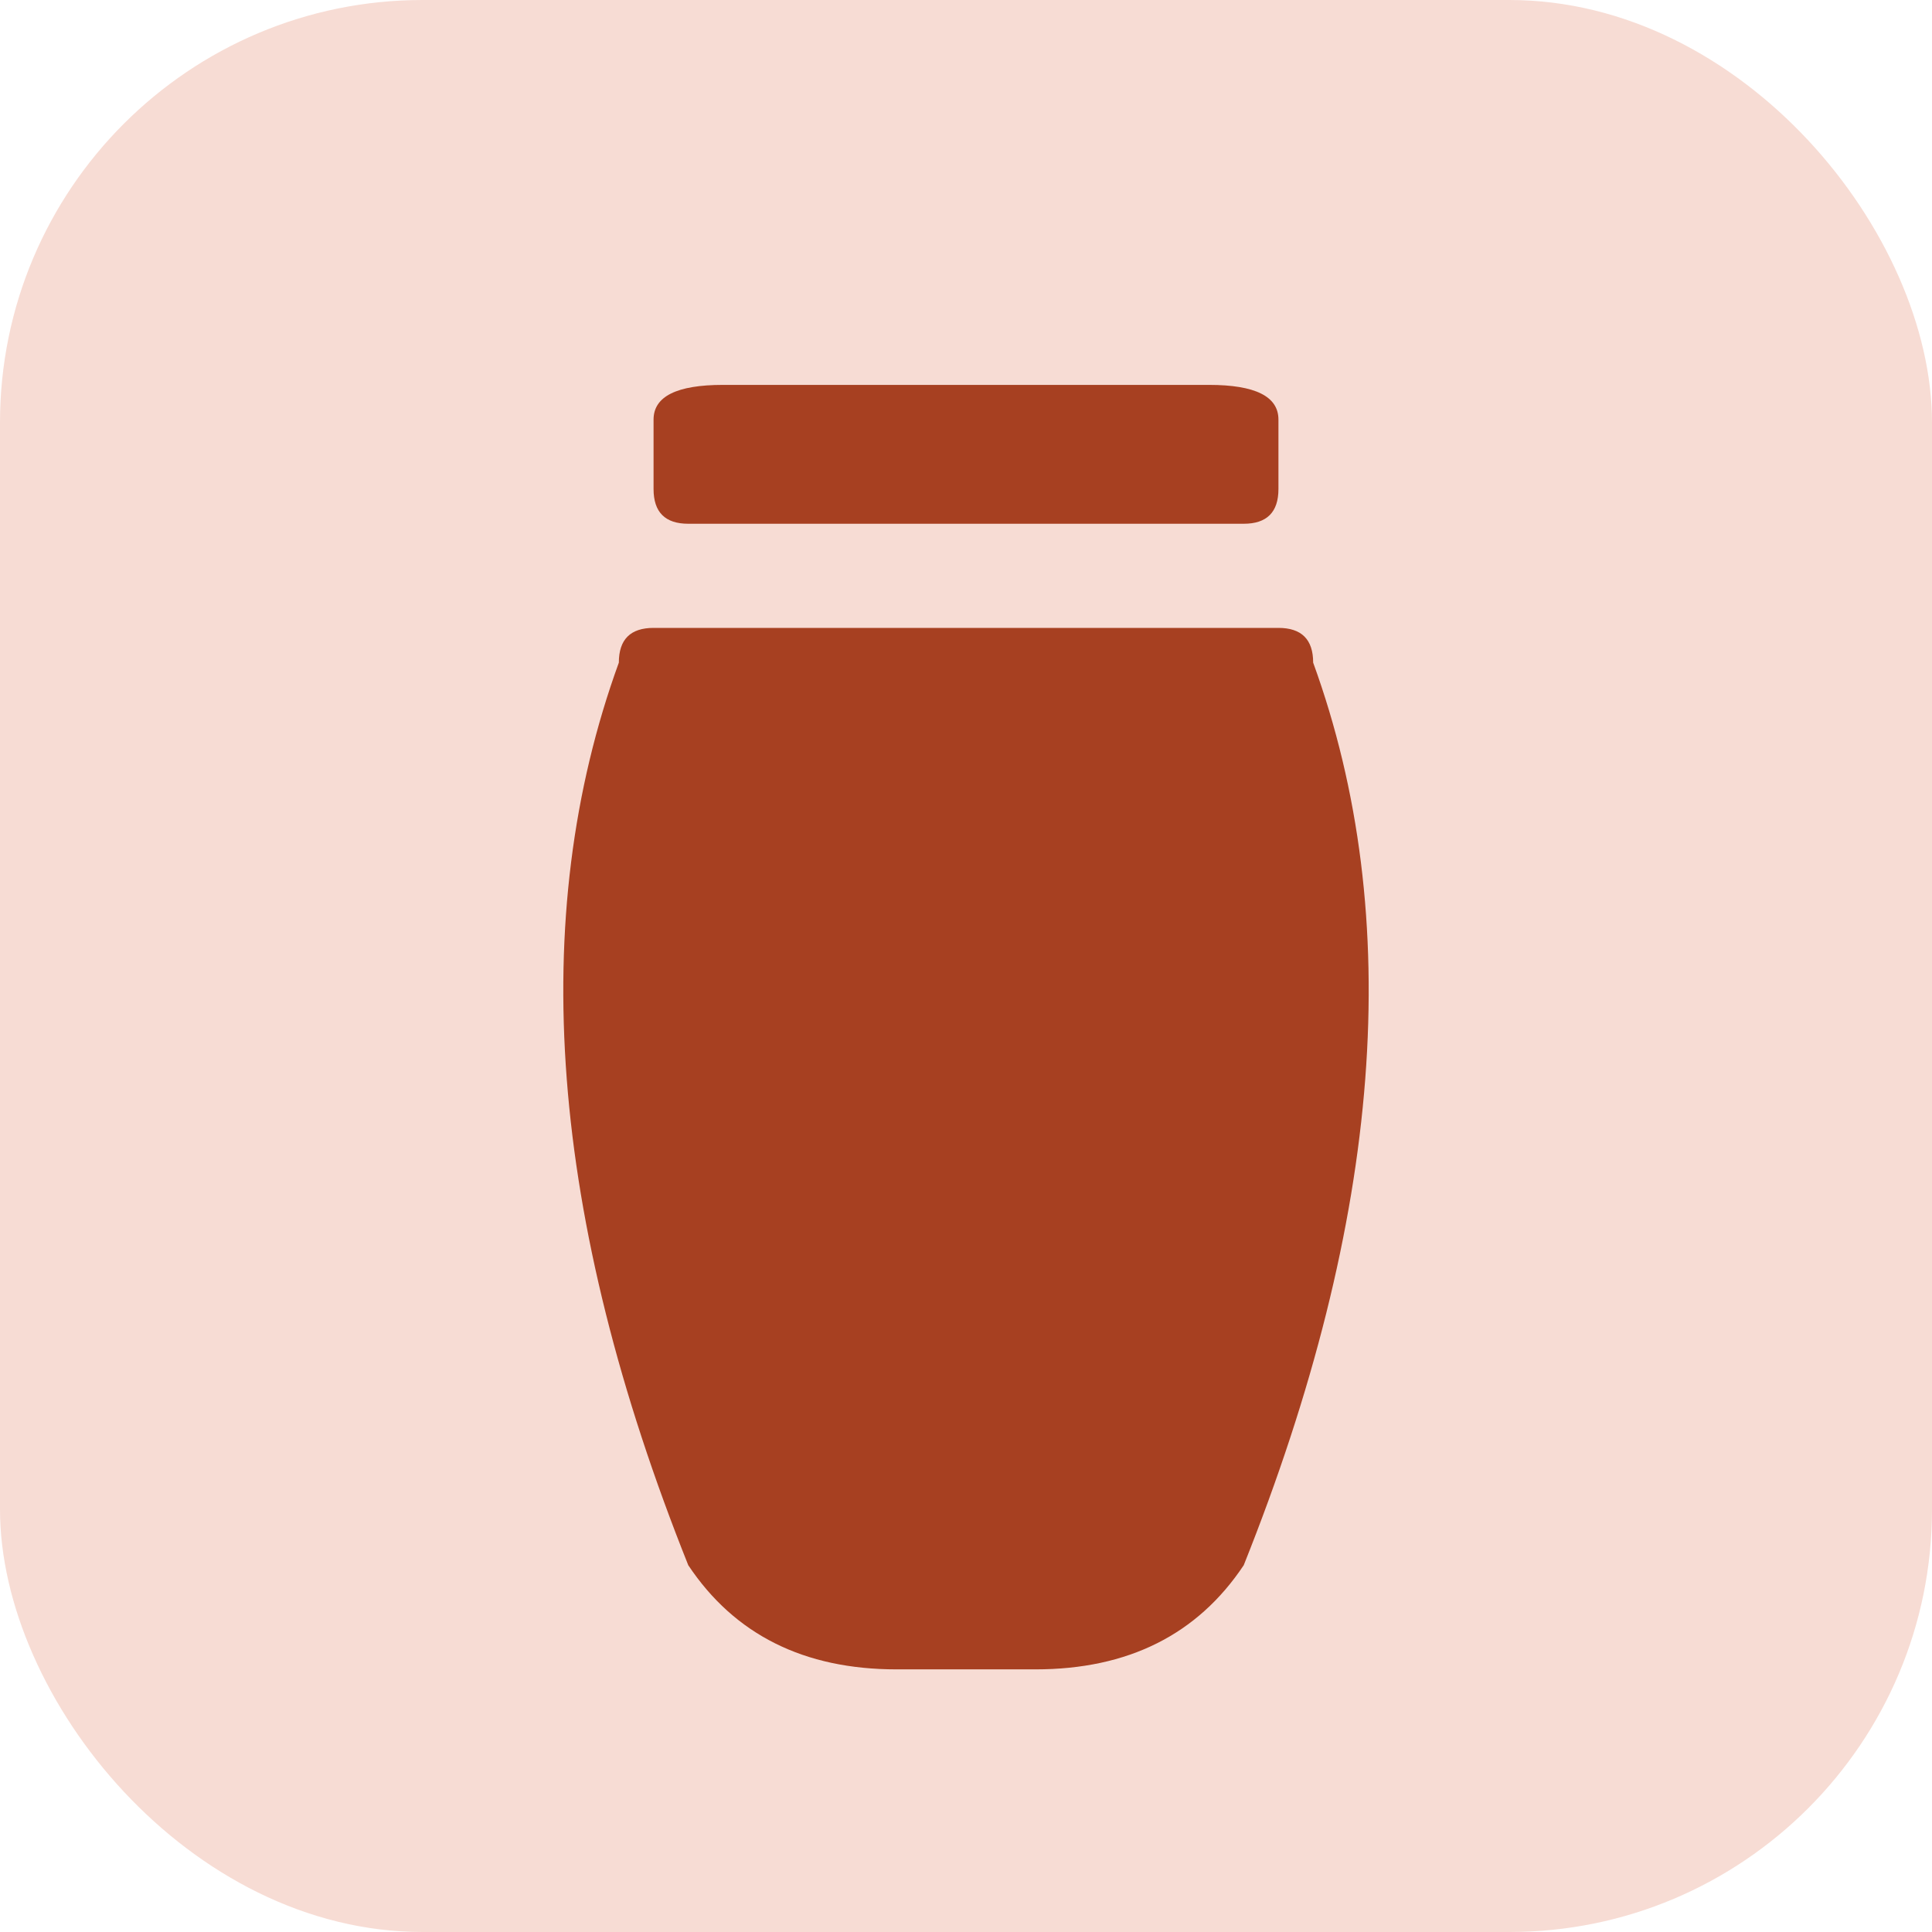
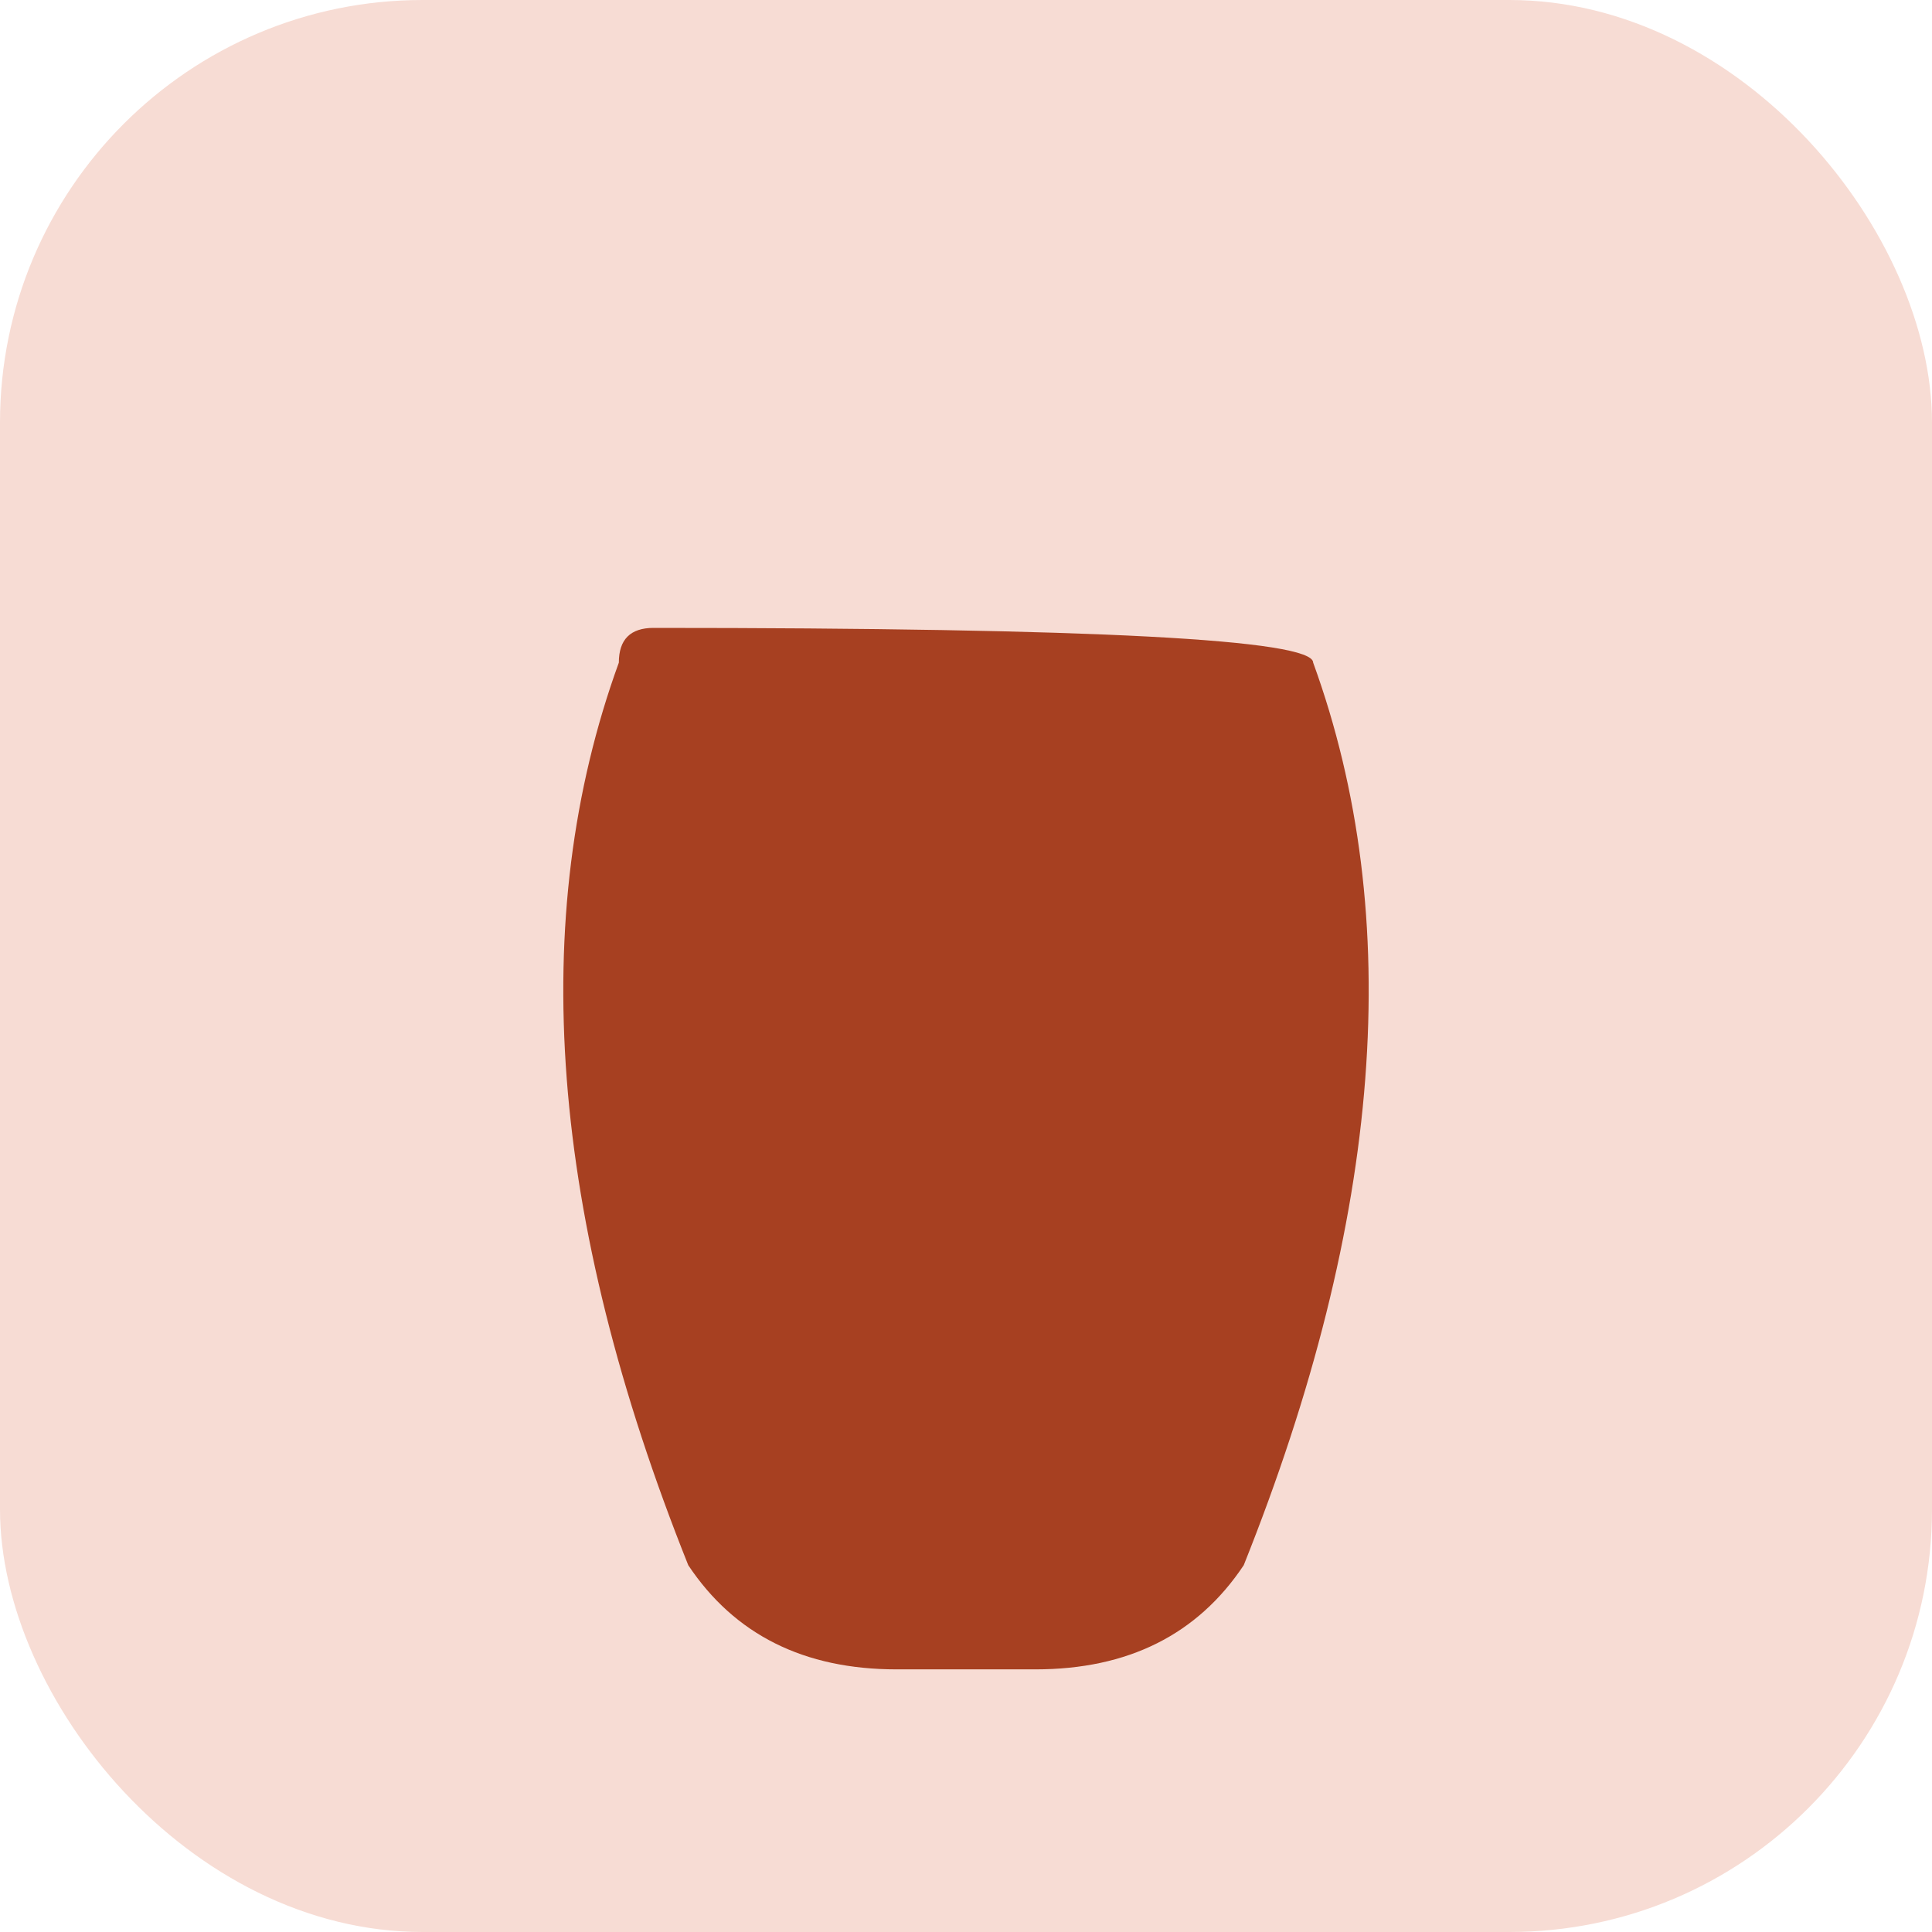
<svg xmlns="http://www.w3.org/2000/svg" viewBox="0 0 64 64" width="64" height="64">
  <rect x="0" y="0" width="64" height="64" rx="14" ry="14" fill="#f7dcd4" />
  <g fill="#a74021" transform="translate(32, 30) scale(1.15) translate(-32, -32)">
-     <path d="M 23,19               L 23,18 Q 23,17 25,17               L 39,17               Q 41,17 41,18 L 41,20               Q 41,21 40,21 L 24,21 Q 23,21 23,20               Z" />
-     <path d="M 23,24               L 41,24               Q 42,24 42,25               Q 46,36 40,51 Q 38,54 34,54 L 30,54 Q 26,54 24,51               Q 18,36 22,25               Q 22,24 23,24               Z" />
+     <path d="M 23,24               Q 42,24 42,25               Q 46,36 40,51 Q 38,54 34,54 L 30,54 Q 26,54 24,51               Q 18,36 22,25               Q 22,24 23,24               Z" />
  </g>
</svg>